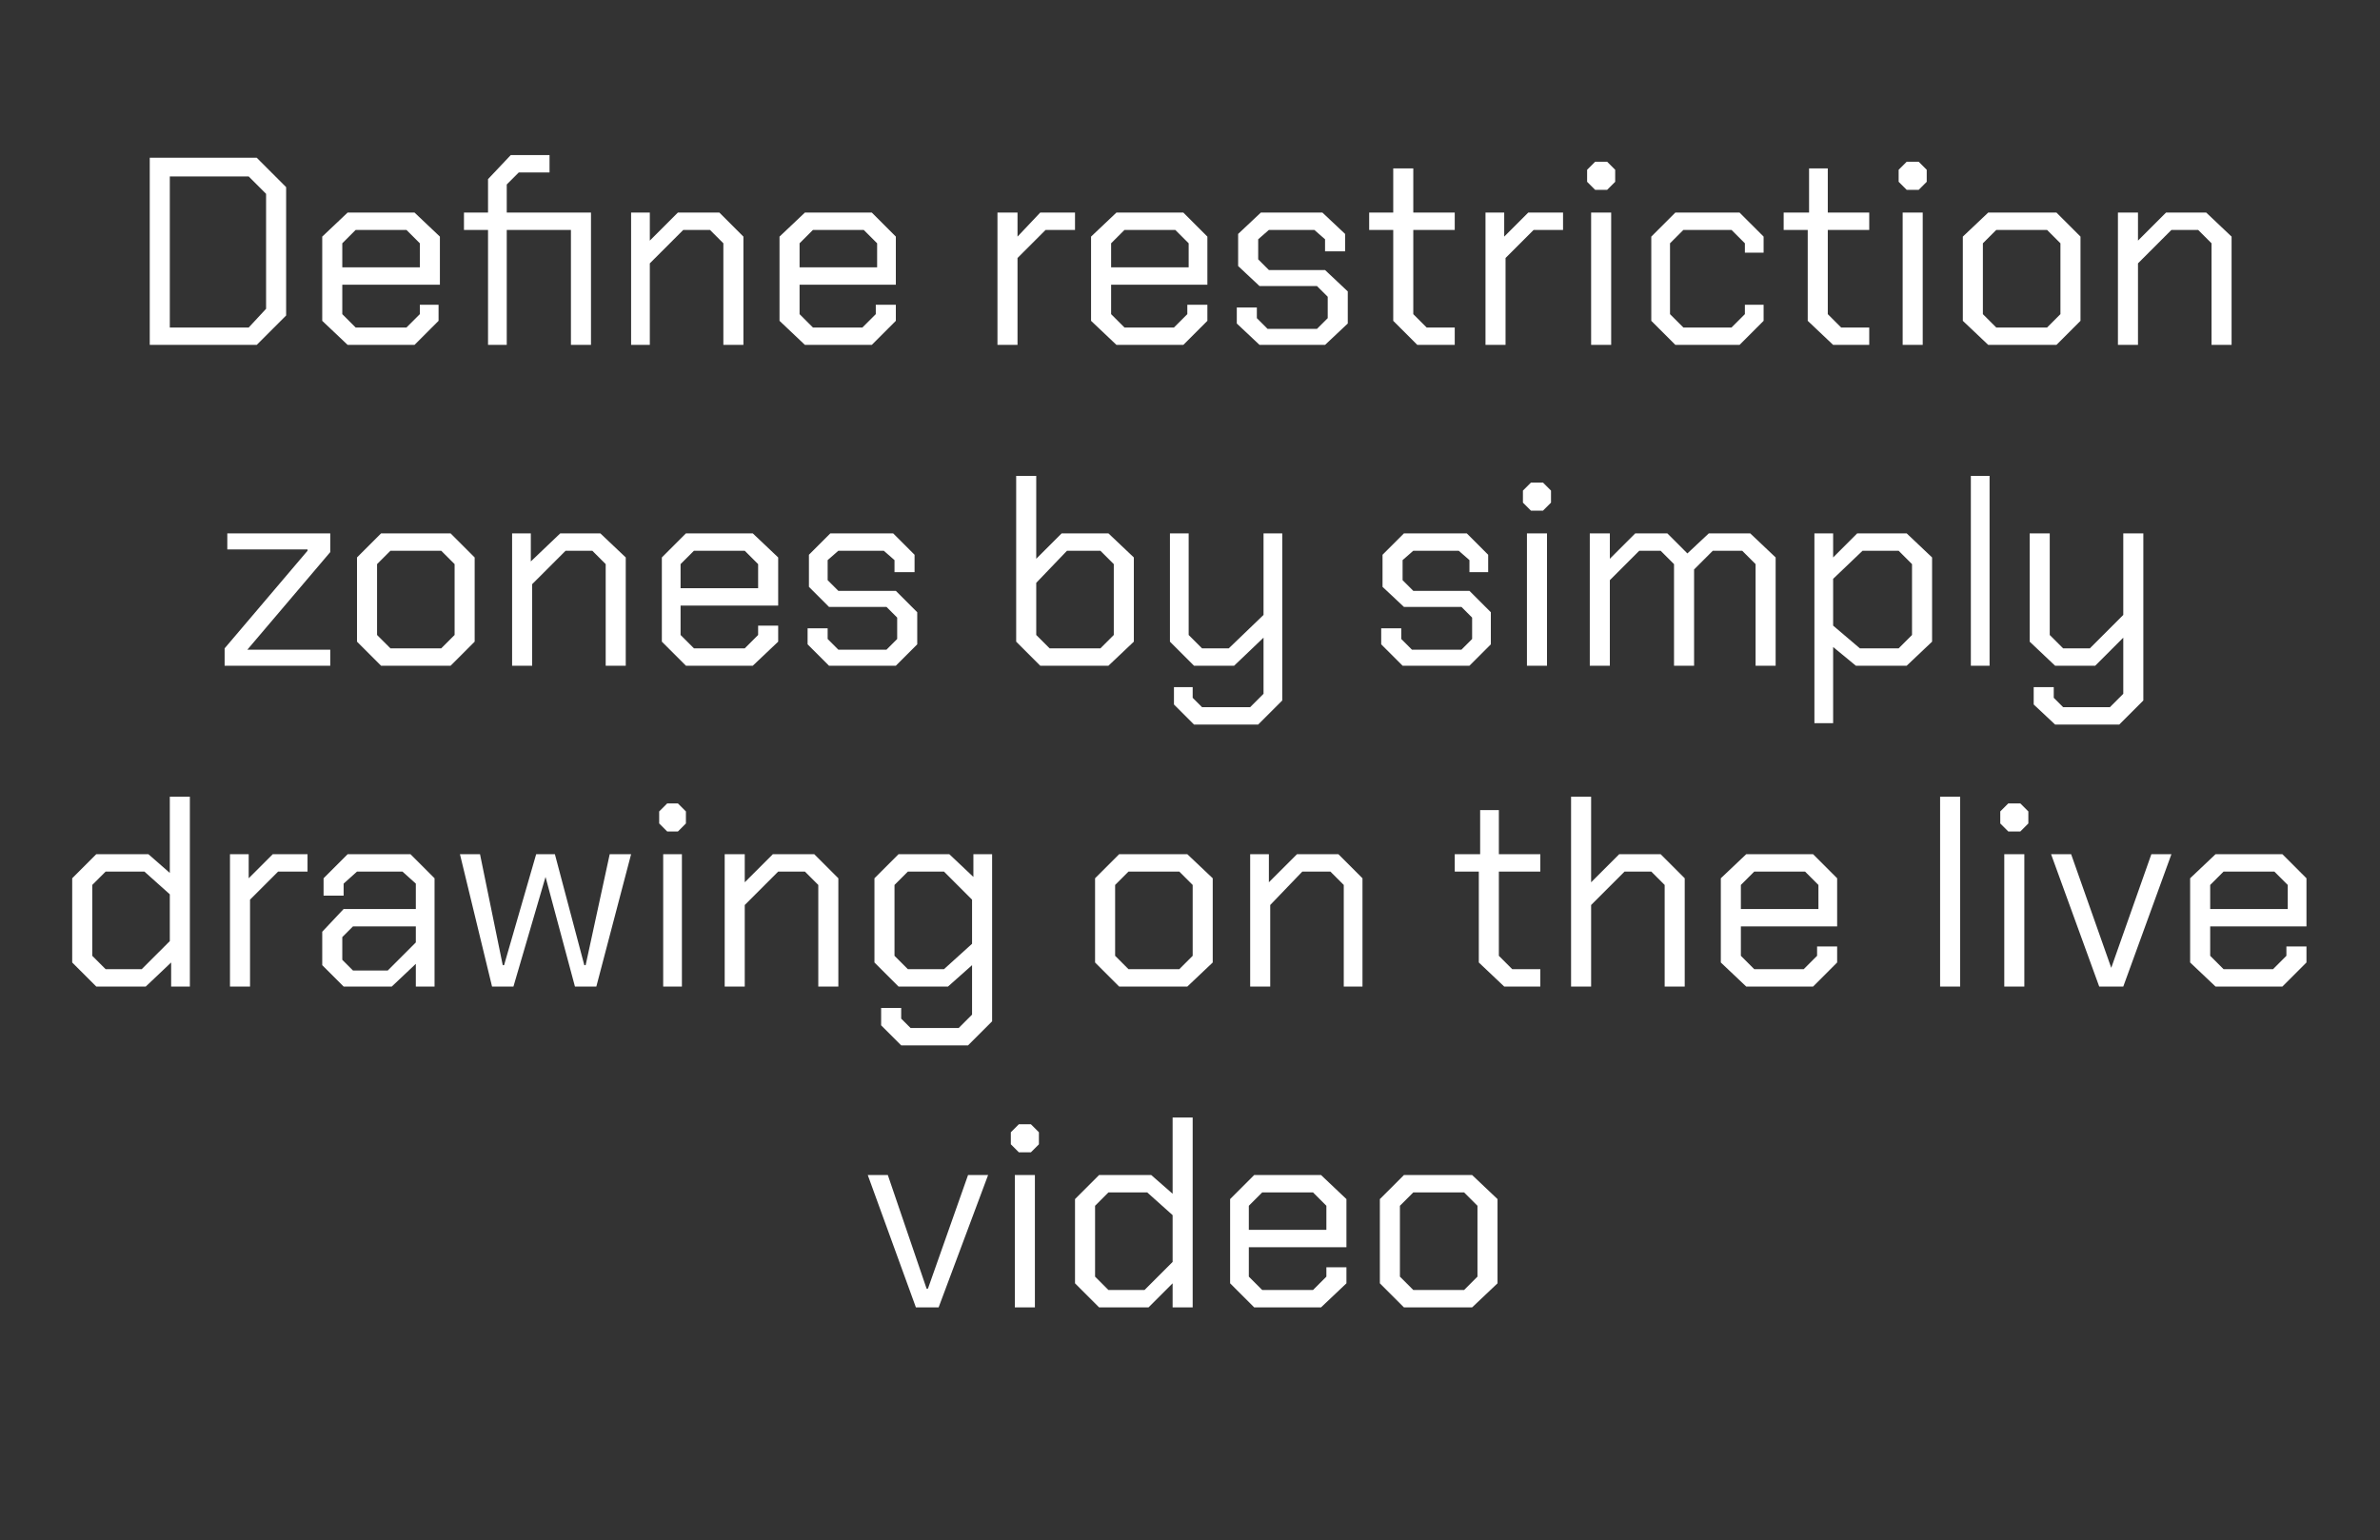
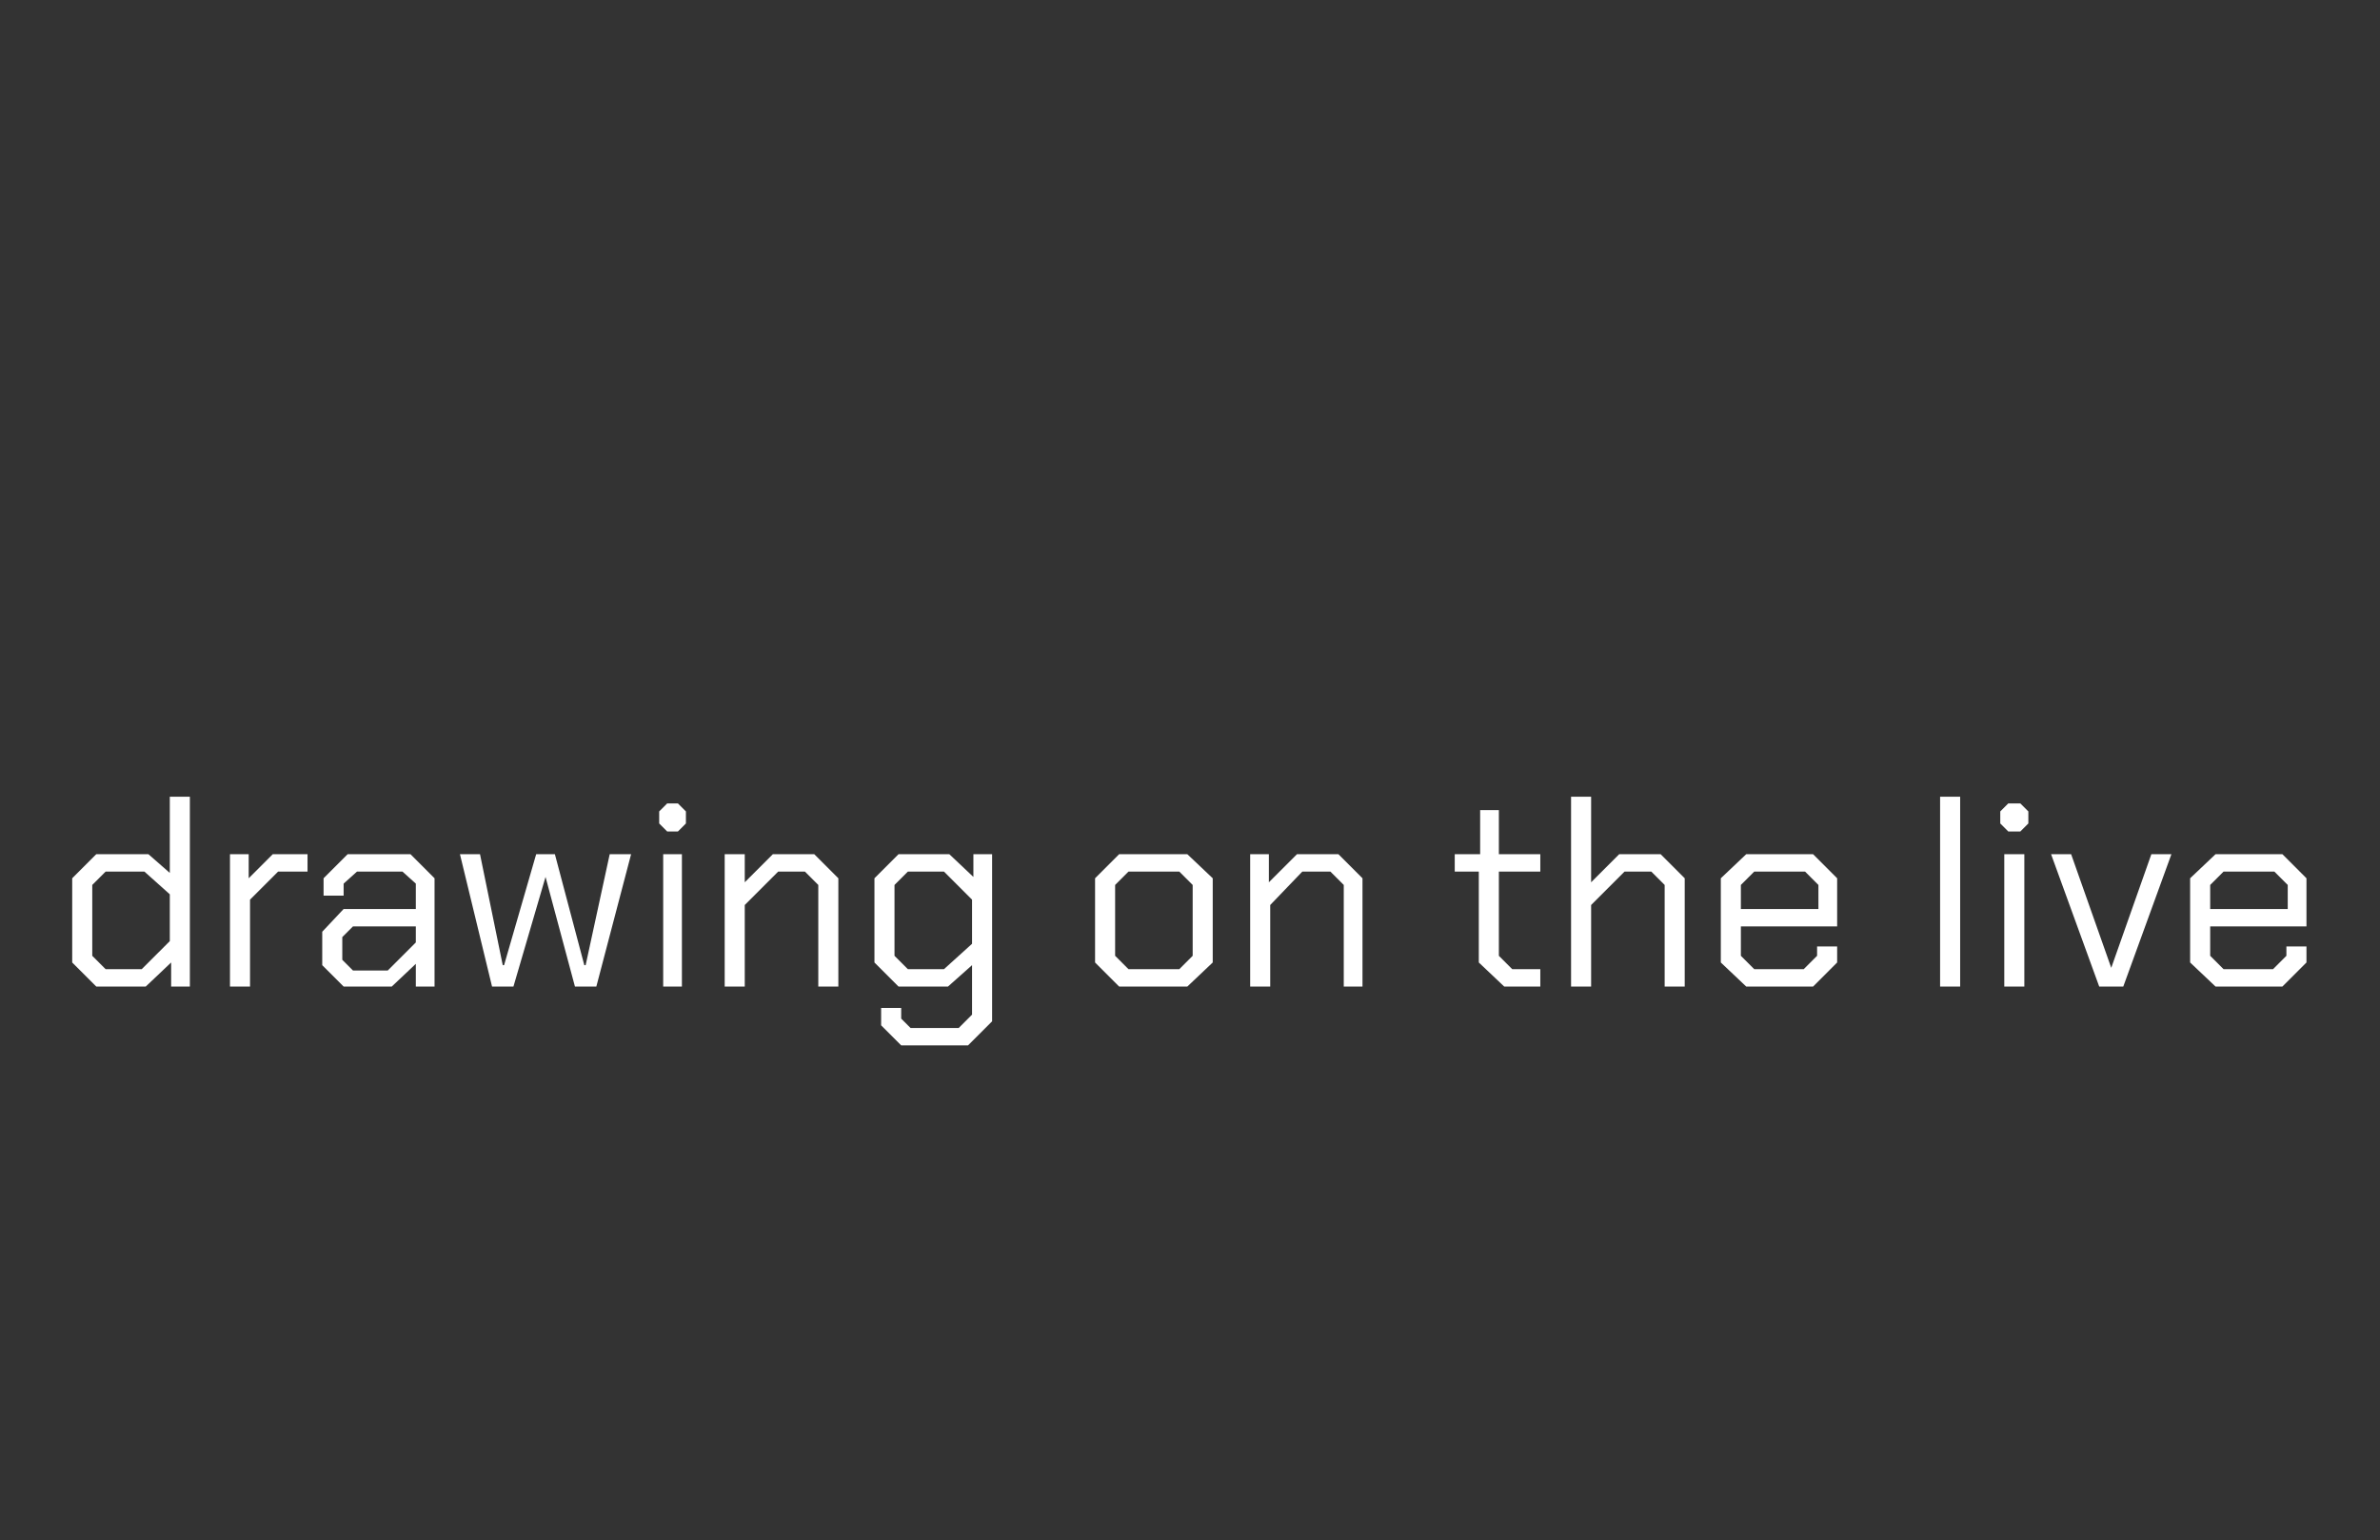
<svg xmlns="http://www.w3.org/2000/svg" version="1.1" width="178px" height="115.2px" viewBox="0 -6 178 115.2" style="top:-6px">
  <rect x="0" y="-6" width="178" height="115.2" fill="#333333" stroke="none" />
  <desc>Define restriction zones by simply drawing on the live video</desc>
  <defs />
  <g id="Polygon204884">
-     <path d="M 64.9 81.9 L 66.4 81.9 L 69.3 90.4 L 69.4 90.4 L 72.4 81.9 L 73.9 81.9 L 70.2 91.8 L 68.5 91.8 L 64.9 81.9 Z M 75.6 79.6 L 75.6 78.7 L 76.2 78.1 L 77.1 78.1 L 77.7 78.7 L 77.7 79.6 L 77.1 80.2 L 76.2 80.2 L 75.6 79.6 Z M 75.9 81.9 L 77.4 81.9 L 77.4 91.8 L 75.9 91.8 L 75.9 81.9 Z M 80.4 90 L 80.4 83.7 L 82.2 81.9 L 86.1 81.9 L 87.7 83.3 L 87.7 77.6 L 89.2 77.6 L 89.2 91.8 L 87.7 91.8 L 87.7 90 L 85.9 91.8 L 82.2 91.8 L 80.4 90 Z M 85.6 90.5 L 87.7 88.4 L 87.7 84.9 L 85.8 83.2 L 82.9 83.2 L 81.9 84.2 L 81.9 89.5 L 82.9 90.5 L 85.6 90.5 Z M 92 90 L 92 83.7 L 93.8 81.9 L 98.8 81.9 L 100.7 83.7 L 100.7 87.3 L 93.4 87.3 L 93.4 89.5 L 94.4 90.5 L 98.2 90.5 L 99.2 89.5 L 99.2 88.8 L 100.7 88.8 L 100.7 90 L 98.8 91.8 L 93.8 91.8 L 92 90 Z M 99.2 86 L 99.2 84.2 L 98.2 83.2 L 94.4 83.2 L 93.4 84.2 L 93.4 86 L 99.2 86 Z M 103.2 90 L 103.2 83.7 L 105 81.9 L 110.1 81.9 L 112 83.7 L 112 90 L 110.1 91.8 L 105 91.8 L 103.2 90 Z M 109.5 90.5 L 110.5 89.5 L 110.5 84.2 L 109.5 83.2 L 105.7 83.2 L 104.7 84.2 L 104.7 89.5 L 105.7 90.5 L 109.5 90.5 Z " stroke="none" fill="#fff" />
-   </g>
+     </g>
  <g id="Polygon204883">
    <path d="M 5.4 66 L 5.4 59.7 L 7.2 57.9 L 11.1 57.9 L 12.7 59.3 L 12.7 53.6 L 14.2 53.6 L 14.2 67.8 L 12.8 67.8 L 12.8 66 L 10.9 67.8 L 7.2 67.8 L 5.4 66 Z M 10.6 66.5 L 12.7 64.4 L 12.7 60.9 L 10.8 59.2 L 7.9 59.2 L 6.9 60.2 L 6.9 65.5 L 7.9 66.5 L 10.6 66.5 Z M 17.2 57.9 L 18.6 57.9 L 18.6 59.7 L 20.4 57.9 L 23 57.9 L 23 59.2 L 20.8 59.2 L 18.7 61.3 L 18.7 67.8 L 17.2 67.8 L 17.2 57.9 Z M 24.1 66.2 L 24.1 63.7 L 25.7 62 L 31.1 62 L 31.1 60.1 L 30.1 59.2 L 26.7 59.2 L 25.7 60.1 L 25.7 61 L 24.2 61 L 24.2 59.7 L 26 57.9 L 30.7 57.9 L 32.5 59.7 L 32.5 67.8 L 31.1 67.8 L 31.1 66.1 L 29.3 67.8 L 25.7 67.8 L 24.1 66.2 Z M 29 66.6 L 31.1 64.5 L 31.1 63.3 L 26.4 63.3 L 25.6 64.1 L 25.6 65.8 L 26.4 66.6 L 29 66.6 Z M 34.4 57.9 L 35.9 57.9 L 37.6 66.2 L 37.7 66.2 L 40.1 57.9 L 41.5 57.9 L 43.7 66.2 L 43.8 66.2 L 45.6 57.9 L 47.2 57.9 L 44.6 67.8 L 43 67.8 L 40.8 59.6 L 40.8 59.6 L 38.4 67.8 L 36.8 67.8 L 34.4 57.9 Z M 49.3 55.6 L 49.3 54.7 L 49.9 54.1 L 50.7 54.1 L 51.3 54.7 L 51.3 55.6 L 50.7 56.2 L 49.9 56.2 L 49.3 55.6 Z M 49.6 57.9 L 51 57.9 L 51 67.8 L 49.6 67.8 L 49.6 57.9 Z M 54.2 57.9 L 55.7 57.9 L 55.7 60 L 57.8 57.9 L 60.9 57.9 L 62.7 59.7 L 62.7 67.8 L 61.2 67.8 L 61.2 60.2 L 60.2 59.2 L 58.2 59.2 L 55.7 61.7 L 55.7 67.8 L 54.2 67.8 L 54.2 57.9 Z M 74.2 57.9 L 74.2 70.4 L 72.4 72.2 L 67.4 72.2 L 65.9 70.7 L 65.9 69.4 L 67.4 69.4 L 67.4 70.2 L 68.1 70.9 L 71.7 70.9 L 72.7 69.9 L 72.7 66.2 L 70.9 67.8 L 67.2 67.8 L 65.4 66 L 65.4 59.7 L 67.2 57.9 L 71 57.9 L 72.8 59.6 L 72.8 57.9 L 74.2 57.9 Z M 72.7 61.3 L 70.6 59.2 L 67.9 59.2 L 66.9 60.2 L 66.9 65.5 L 67.9 66.5 L 70.6 66.5 L 72.7 64.6 L 72.7 61.3 Z M 81.9 66 L 81.9 59.7 L 83.7 57.9 L 88.8 57.9 L 90.7 59.7 L 90.7 66 L 88.8 67.8 L 83.7 67.8 L 81.9 66 Z M 88.2 66.5 L 89.2 65.5 L 89.2 60.2 L 88.2 59.2 L 84.4 59.2 L 83.4 60.2 L 83.4 65.5 L 84.4 66.5 L 88.2 66.5 Z M 93.5 57.9 L 94.9 57.9 L 94.9 60 L 97 57.9 L 100.1 57.9 L 101.9 59.7 L 101.9 67.8 L 100.5 67.8 L 100.5 60.2 L 99.5 59.2 L 97.4 59.2 L 95 61.7 L 95 67.8 L 93.5 67.8 L 93.5 57.9 Z M 110.6 66 L 110.6 59.2 L 108.8 59.2 L 108.8 57.9 L 110.7 57.9 L 110.7 54.6 L 112.1 54.6 L 112.1 57.9 L 115.2 57.9 L 115.2 59.2 L 112.1 59.2 L 112.1 65.5 L 113.1 66.5 L 115.2 66.5 L 115.2 67.8 L 112.5 67.8 L 110.6 66 Z M 117.5 53.6 L 119 53.6 L 119 60 L 121.1 57.9 L 124.2 57.9 L 126 59.7 L 126 67.8 L 124.5 67.8 L 124.5 60.2 L 123.5 59.2 L 121.5 59.2 L 119 61.7 L 119 67.8 L 117.5 67.8 L 117.5 53.6 Z M 128.7 66 L 128.7 59.7 L 130.6 57.9 L 135.6 57.9 L 137.4 59.7 L 137.4 63.3 L 130.2 63.3 L 130.2 65.5 L 131.2 66.5 L 134.9 66.5 L 135.9 65.5 L 135.9 64.8 L 137.4 64.8 L 137.4 66 L 135.6 67.8 L 130.6 67.8 L 128.7 66 Z M 136 62 L 136 60.2 L 135 59.2 L 131.2 59.2 L 130.2 60.2 L 130.2 62 L 136 62 Z M 145.1 53.6 L 146.6 53.6 L 146.6 67.8 L 145.1 67.8 L 145.1 53.6 Z M 149.6 55.6 L 149.6 54.7 L 150.2 54.1 L 151.1 54.1 L 151.7 54.7 L 151.7 55.6 L 151.1 56.2 L 150.2 56.2 L 149.6 55.6 Z M 149.9 57.9 L 151.4 57.9 L 151.4 67.8 L 149.9 67.8 L 149.9 57.9 Z M 153.4 57.9 L 154.9 57.9 L 157.9 66.4 L 157.9 66.4 L 160.9 57.9 L 162.4 57.9 L 158.8 67.8 L 157 67.8 L 153.4 57.9 Z M 163.8 66 L 163.8 59.7 L 165.7 57.9 L 170.7 57.9 L 172.5 59.7 L 172.5 63.3 L 165.3 63.3 L 165.3 65.5 L 166.3 66.5 L 170 66.5 L 171 65.5 L 171 64.8 L 172.5 64.8 L 172.5 66 L 170.7 67.8 L 165.7 67.8 L 163.8 66 Z M 171.1 62 L 171.1 60.2 L 170.1 59.2 L 166.3 59.2 L 165.3 60.2 L 165.3 62 L 171.1 62 Z " stroke="none" fill="#fff" />
  </g>
  <g id="Polygon204882">
-     <path d="M 16.8 42.5 L 23 35.2 L 23 35.1 L 17 35.1 L 17 33.9 L 24.7 33.9 L 24.7 35.3 L 18.5 42.6 L 18.5 42.6 L 24.7 42.6 L 24.7 43.8 L 16.8 43.8 L 16.8 42.5 Z M 26.7 42 L 26.7 35.7 L 28.5 33.9 L 33.7 33.9 L 35.5 35.7 L 35.5 42 L 33.7 43.8 L 28.5 43.8 L 26.7 42 Z M 33 42.5 L 34 41.5 L 34 36.2 L 33 35.2 L 29.2 35.2 L 28.2 36.2 L 28.2 41.5 L 29.2 42.5 L 33 42.5 Z M 38.3 33.9 L 39.7 33.9 L 39.7 36 L 41.9 33.9 L 44.9 33.9 L 46.8 35.7 L 46.8 43.8 L 45.3 43.8 L 45.3 36.2 L 44.3 35.2 L 42.3 35.2 L 39.8 37.7 L 39.8 43.8 L 38.3 43.8 L 38.3 33.9 Z M 49.5 42 L 49.5 35.7 L 51.3 33.9 L 56.3 33.9 L 58.2 35.7 L 58.2 39.3 L 50.9 39.3 L 50.9 41.5 L 51.9 42.5 L 55.7 42.5 L 56.7 41.5 L 56.7 40.8 L 58.2 40.8 L 58.2 42 L 56.3 43.8 L 51.3 43.8 L 49.5 42 Z M 56.7 38 L 56.7 36.2 L 55.7 35.2 L 51.9 35.2 L 50.9 36.2 L 50.9 38 L 56.7 38 Z M 60.4 42.2 L 60.4 41 L 61.9 41 L 61.9 41.8 L 62.7 42.6 L 66.3 42.6 L 67.1 41.8 L 67.1 40.2 L 66.3 39.4 L 62 39.4 L 60.5 37.9 L 60.5 35.5 L 62.1 33.9 L 66.8 33.9 L 68.4 35.5 L 68.4 36.8 L 66.9 36.8 L 66.9 35.9 L 66.1 35.2 L 62.7 35.2 L 61.9 35.9 L 61.9 37.4 L 62.7 38.2 L 67 38.2 L 68.6 39.8 L 68.6 42.2 L 67 43.8 L 62 43.8 L 60.4 42.2 Z M 76 42 L 76 29.6 L 77.5 29.6 L 77.5 35.8 L 79.4 33.9 L 82.9 33.9 L 84.8 35.7 L 84.8 42 L 82.9 43.8 L 77.8 43.8 L 76 42 Z M 82.3 42.5 L 83.3 41.5 L 83.3 36.2 L 82.3 35.2 L 79.8 35.2 L 77.5 37.6 L 77.5 41.5 L 78.5 42.5 L 82.3 42.5 Z M 95.9 33.9 L 95.9 46.4 L 94.1 48.2 L 89.3 48.2 L 87.8 46.7 L 87.8 45.4 L 89.2 45.4 L 89.2 46.2 L 89.9 46.9 L 93.5 46.9 L 94.5 45.9 L 94.5 41.7 L 92.3 43.8 L 89.3 43.8 L 87.5 42 L 87.5 33.9 L 88.9 33.9 L 88.9 41.5 L 89.9 42.5 L 91.9 42.5 L 94.5 40 L 94.5 33.9 L 95.9 33.9 Z M 103.3 42.2 L 103.3 41 L 104.8 41 L 104.8 41.8 L 105.6 42.6 L 109.3 42.6 L 110.1 41.8 L 110.1 40.2 L 109.3 39.4 L 105 39.4 L 103.4 37.9 L 103.4 35.5 L 105 33.9 L 109.7 33.9 L 111.3 35.5 L 111.3 36.8 L 109.9 36.8 L 109.9 35.9 L 109.1 35.2 L 105.7 35.2 L 104.9 35.9 L 104.9 37.4 L 105.7 38.2 L 109.9 38.2 L 111.5 39.8 L 111.5 42.2 L 109.9 43.8 L 104.9 43.8 L 103.3 42.2 Z M 113.9 31.6 L 113.9 30.7 L 114.5 30.1 L 115.4 30.1 L 116 30.7 L 116 31.6 L 115.4 32.2 L 114.5 32.2 L 113.9 31.6 Z M 114.2 33.9 L 115.7 33.9 L 115.7 43.8 L 114.2 43.8 L 114.2 33.9 Z M 118.9 33.9 L 120.4 33.9 L 120.4 35.8 L 122.3 33.9 L 124.7 33.9 L 126.2 35.4 L 127.8 33.9 L 130.9 33.9 L 132.8 35.7 L 132.8 43.8 L 131.3 43.8 L 131.3 36.2 L 130.3 35.2 L 128.1 35.2 L 126.7 36.6 L 126.7 43.8 L 125.2 43.8 L 125.2 36.2 L 124.2 35.2 L 122.6 35.2 L 120.4 37.4 L 120.4 43.8 L 118.9 43.8 L 118.9 33.9 Z M 135.7 33.9 L 137.1 33.9 L 137.1 35.7 L 138.9 33.9 L 142.6 33.9 L 144.5 35.7 L 144.5 42 L 142.6 43.8 L 138.8 43.8 L 137.1 42.4 L 137.1 48.1 L 135.7 48.1 L 135.7 33.9 Z M 142 42.5 L 143 41.5 L 143 36.2 L 142 35.2 L 139.3 35.2 L 137.1 37.3 L 137.1 40.8 L 139.1 42.5 L 142 42.5 Z M 147.4 29.6 L 148.8 29.6 L 148.8 43.8 L 147.4 43.8 L 147.4 29.6 Z M 160.3 33.9 L 160.3 46.4 L 158.5 48.2 L 153.7 48.2 L 152.1 46.7 L 152.1 45.4 L 153.6 45.4 L 153.6 46.2 L 154.3 46.9 L 157.8 46.9 L 158.8 45.9 L 158.8 41.7 L 156.7 43.8 L 153.7 43.8 L 151.8 42 L 151.8 33.9 L 153.3 33.9 L 153.3 41.5 L 154.3 42.5 L 156.3 42.5 L 158.8 40 L 158.8 33.9 L 160.3 33.9 Z " stroke="none" fill="#fff" />
-   </g>
+     </g>
  <g id="Polygon204881">
-     <path d="M 11.2 5.8 L 19.2 5.8 L 21.4 8 L 21.4 17.6 L 19.2 19.8 L 11.2 19.8 L 11.2 5.8 Z M 18.6 18.5 L 19.9 17.1 L 19.9 8.5 L 18.6 7.2 L 12.7 7.2 L 12.7 18.5 L 18.6 18.5 Z M 24.1 18 L 24.1 11.7 L 26 9.9 L 31 9.9 L 32.9 11.7 L 32.9 15.3 L 25.6 15.3 L 25.6 17.5 L 26.6 18.5 L 30.4 18.5 L 31.4 17.5 L 31.4 16.8 L 32.8 16.8 L 32.8 18 L 31 19.8 L 26 19.8 L 24.1 18 Z M 31.4 14 L 31.4 12.2 L 30.4 11.2 L 26.6 11.2 L 25.6 12.2 L 25.6 14 L 31.4 14 Z M 44.2 19.8 L 42.7 19.8 L 42.7 11.2 L 37.9 11.2 L 37.9 19.8 L 36.5 19.8 L 36.5 11.2 L 34.7 11.2 L 34.7 9.9 L 36.5 9.9 L 36.5 7.4 L 38.2 5.6 L 41.1 5.6 L 41.1 6.9 L 38.8 6.9 L 37.9 7.8 L 37.9 9.9 L 44.2 9.9 L 44.2 19.8 Z M 47.2 9.9 L 48.6 9.9 L 48.6 12 L 50.7 9.9 L 53.8 9.9 L 55.6 11.7 L 55.6 19.8 L 54.1 19.8 L 54.1 12.2 L 53.1 11.2 L 51.1 11.2 L 48.6 13.7 L 48.6 19.8 L 47.2 19.8 L 47.2 9.9 Z M 58.3 18 L 58.3 11.7 L 60.2 9.9 L 65.2 9.9 L 67 11.7 L 67 15.3 L 59.8 15.3 L 59.8 17.5 L 60.8 18.5 L 64.5 18.5 L 65.5 17.5 L 65.5 16.8 L 67 16.8 L 67 18 L 65.2 19.8 L 60.2 19.8 L 58.3 18 Z M 65.6 14 L 65.6 12.2 L 64.6 11.2 L 60.8 11.2 L 59.8 12.2 L 59.8 14 L 65.6 14 Z M 74.6 9.9 L 76.1 9.9 L 76.1 11.7 L 77.8 9.9 L 80.4 9.9 L 80.4 11.2 L 78.2 11.2 L 76.1 13.3 L 76.1 19.8 L 74.6 19.8 L 74.6 9.9 Z M 81.6 18 L 81.6 11.7 L 83.5 9.9 L 88.5 9.9 L 90.3 11.7 L 90.3 15.3 L 83.1 15.3 L 83.1 17.5 L 84.1 18.5 L 87.8 18.5 L 88.8 17.5 L 88.8 16.8 L 90.3 16.8 L 90.3 18 L 88.5 19.8 L 83.5 19.8 L 81.6 18 Z M 88.9 14 L 88.9 12.2 L 87.9 11.2 L 84.1 11.2 L 83.1 12.2 L 83.1 14 L 88.9 14 Z M 92.5 18.2 L 92.5 17 L 94 17 L 94 17.8 L 94.8 18.6 L 98.5 18.6 L 99.3 17.8 L 99.3 16.2 L 98.5 15.4 L 94.2 15.4 L 92.6 13.9 L 92.6 11.5 L 94.3 9.9 L 98.9 9.9 L 100.6 11.5 L 100.6 12.8 L 99.1 12.8 L 99.1 11.9 L 98.3 11.2 L 94.9 11.2 L 94.1 11.9 L 94.1 13.4 L 94.9 14.2 L 99.1 14.2 L 100.8 15.8 L 100.8 18.2 L 99.1 19.8 L 94.2 19.8 L 92.5 18.2 Z M 104.2 18 L 104.2 11.2 L 102.4 11.2 L 102.4 9.9 L 104.2 9.9 L 104.2 6.6 L 105.7 6.6 L 105.7 9.9 L 108.8 9.9 L 108.8 11.2 L 105.7 11.2 L 105.7 17.5 L 106.7 18.5 L 108.8 18.5 L 108.8 19.8 L 106 19.8 L 104.2 18 Z M 111.1 9.9 L 112.5 9.9 L 112.5 11.7 L 114.3 9.9 L 116.9 9.9 L 116.9 11.2 L 114.7 11.2 L 112.6 13.3 L 112.6 19.8 L 111.1 19.8 L 111.1 9.9 Z M 118.7 7.6 L 118.7 6.7 L 119.3 6.1 L 120.2 6.1 L 120.8 6.7 L 120.8 7.6 L 120.2 8.2 L 119.3 8.2 L 118.7 7.6 Z M 119 9.9 L 120.5 9.9 L 120.5 19.8 L 119 19.8 L 119 9.9 Z M 123.5 18 L 123.5 11.7 L 125.3 9.9 L 130.1 9.9 L 131.9 11.7 L 131.9 12.9 L 130.5 12.9 L 130.5 12.2 L 129.5 11.2 L 125.9 11.2 L 124.9 12.2 L 124.9 17.5 L 125.9 18.5 L 129.5 18.5 L 130.5 17.5 L 130.5 16.8 L 131.9 16.8 L 131.9 18 L 130.1 19.8 L 125.3 19.8 L 123.5 18 Z M 135.2 18 L 135.2 11.2 L 133.4 11.2 L 133.4 9.9 L 135.3 9.9 L 135.3 6.6 L 136.7 6.6 L 136.7 9.9 L 139.8 9.9 L 139.8 11.2 L 136.7 11.2 L 136.7 17.5 L 137.7 18.5 L 139.8 18.5 L 139.8 19.8 L 137.1 19.8 L 135.2 18 Z M 142 7.6 L 142 6.7 L 142.6 6.1 L 143.5 6.1 L 144.1 6.7 L 144.1 7.6 L 143.5 8.2 L 142.6 8.2 L 142 7.6 Z M 142.3 9.9 L 143.8 9.9 L 143.8 19.8 L 142.3 19.8 L 142.3 9.9 Z M 146.8 18 L 146.8 11.7 L 148.7 9.9 L 153.8 9.9 L 155.6 11.7 L 155.6 18 L 153.8 19.8 L 148.7 19.8 L 146.8 18 Z M 153.1 18.5 L 154.1 17.5 L 154.1 12.2 L 153.1 11.2 L 149.3 11.2 L 148.3 12.2 L 148.3 17.5 L 149.3 18.5 L 153.1 18.5 Z M 158.4 9.9 L 159.9 9.9 L 159.9 12 L 162 9.9 L 165 9.9 L 166.9 11.7 L 166.9 19.8 L 165.4 19.8 L 165.4 12.2 L 164.4 11.2 L 162.4 11.2 L 159.9 13.7 L 159.9 19.8 L 158.4 19.8 L 158.4 9.9 Z " stroke="none" fill="#fff" />
-   </g>
+     </g>
</svg>